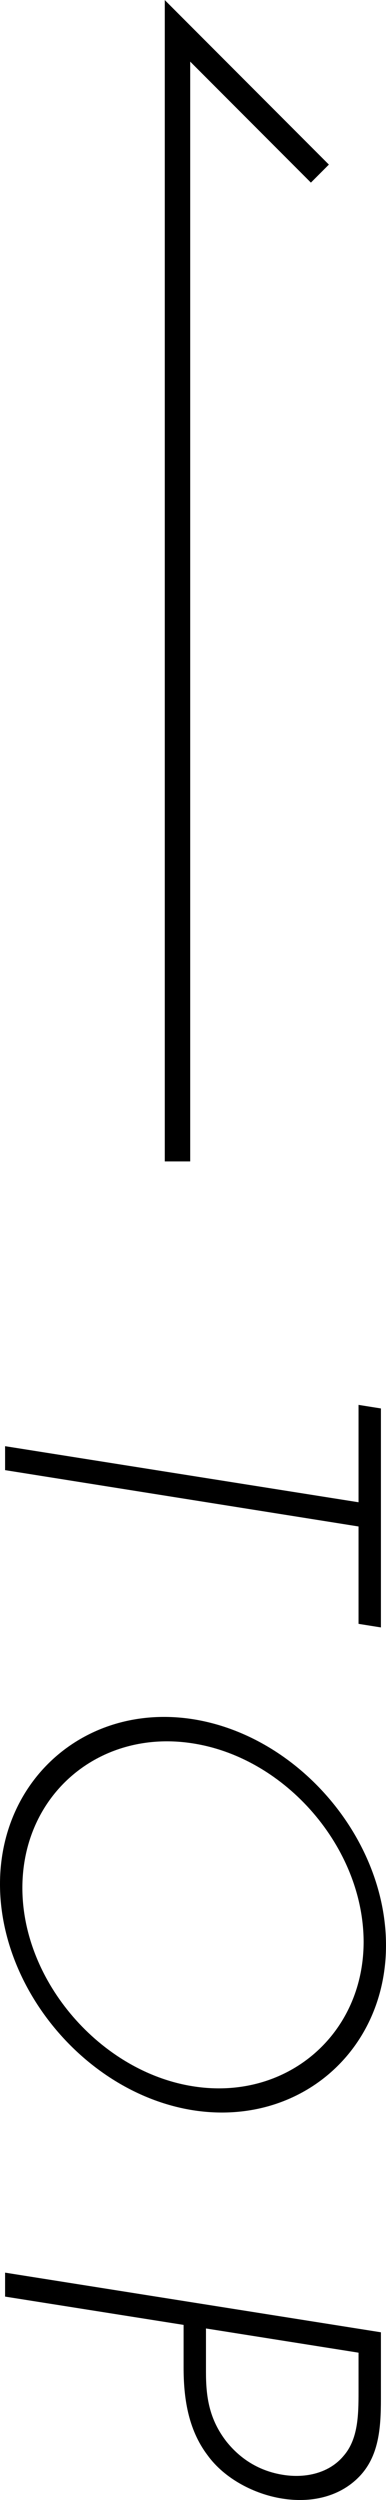
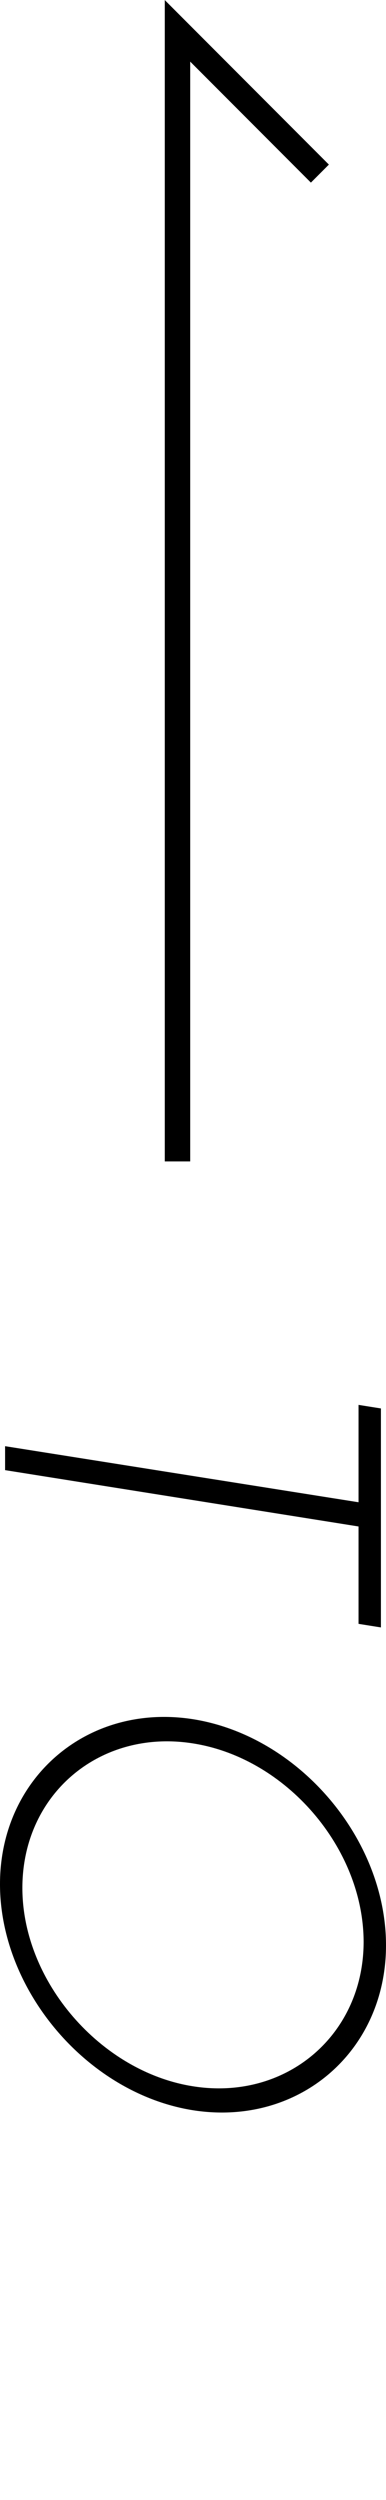
<svg xmlns="http://www.w3.org/2000/svg" version="1.1" id="レイヤー_1" x="0px" y="0px" viewBox="0 0 15.18 98.07" style="enable-background:new 0 0 15.18 98.07;" xml:space="preserve">
  <style type="text/css">
	.st0{fill:none;stroke:#000000;stroke-miterlimit:10;}
</style>
  <g>
    <polyline class="st0" points="6.98,45.56 6.98,1.21 12.58,6.81  " />
    <g>
      <g>
        <path d="M0.2,57.67v-0.94l13.9,2.2v-3.82l0.88,0.14v8.59l-0.88-0.14v-3.82L0.2,57.67z" />
        <path d="M7.59,82.78C3.43,82.12,0,78.07,0,73.91s3.43-7.12,7.59-6.47c4.16,0.66,7.59,4.69,7.59,8.87     C15.18,80.47,11.75,83.43,7.59,82.78z M7.59,68.39c-3.65-0.58-6.71,1.98-6.71,5.67c0,3.67,3.08,7.21,6.71,7.78     c3.65,0.58,6.71-2,6.71-5.67C14.29,72.48,11.24,68.96,7.59,68.39z" />
-         <path d="M0.2,90.09v-0.94l14.78,2.34v2.61c0,1.16-0.08,2.26-0.86,3.06c-0.76,0.78-1.88,1.04-3.04,0.85     c-1.06-0.17-2.24-0.76-2.92-1.7c-0.78-1.03-0.94-2.29-0.94-3.44V91.2L0.2,90.09z M8.1,93.05c0,0.96,0.12,1.84,0.8,2.72     c0.59,0.74,1.35,1.17,2.22,1.31c0.92,0.15,1.84-0.08,2.39-0.74c0.57-0.65,0.59-1.59,0.59-2.5v-1.55l-6-0.95V93.05z" />
      </g>
    </g>
  </g>
</svg>